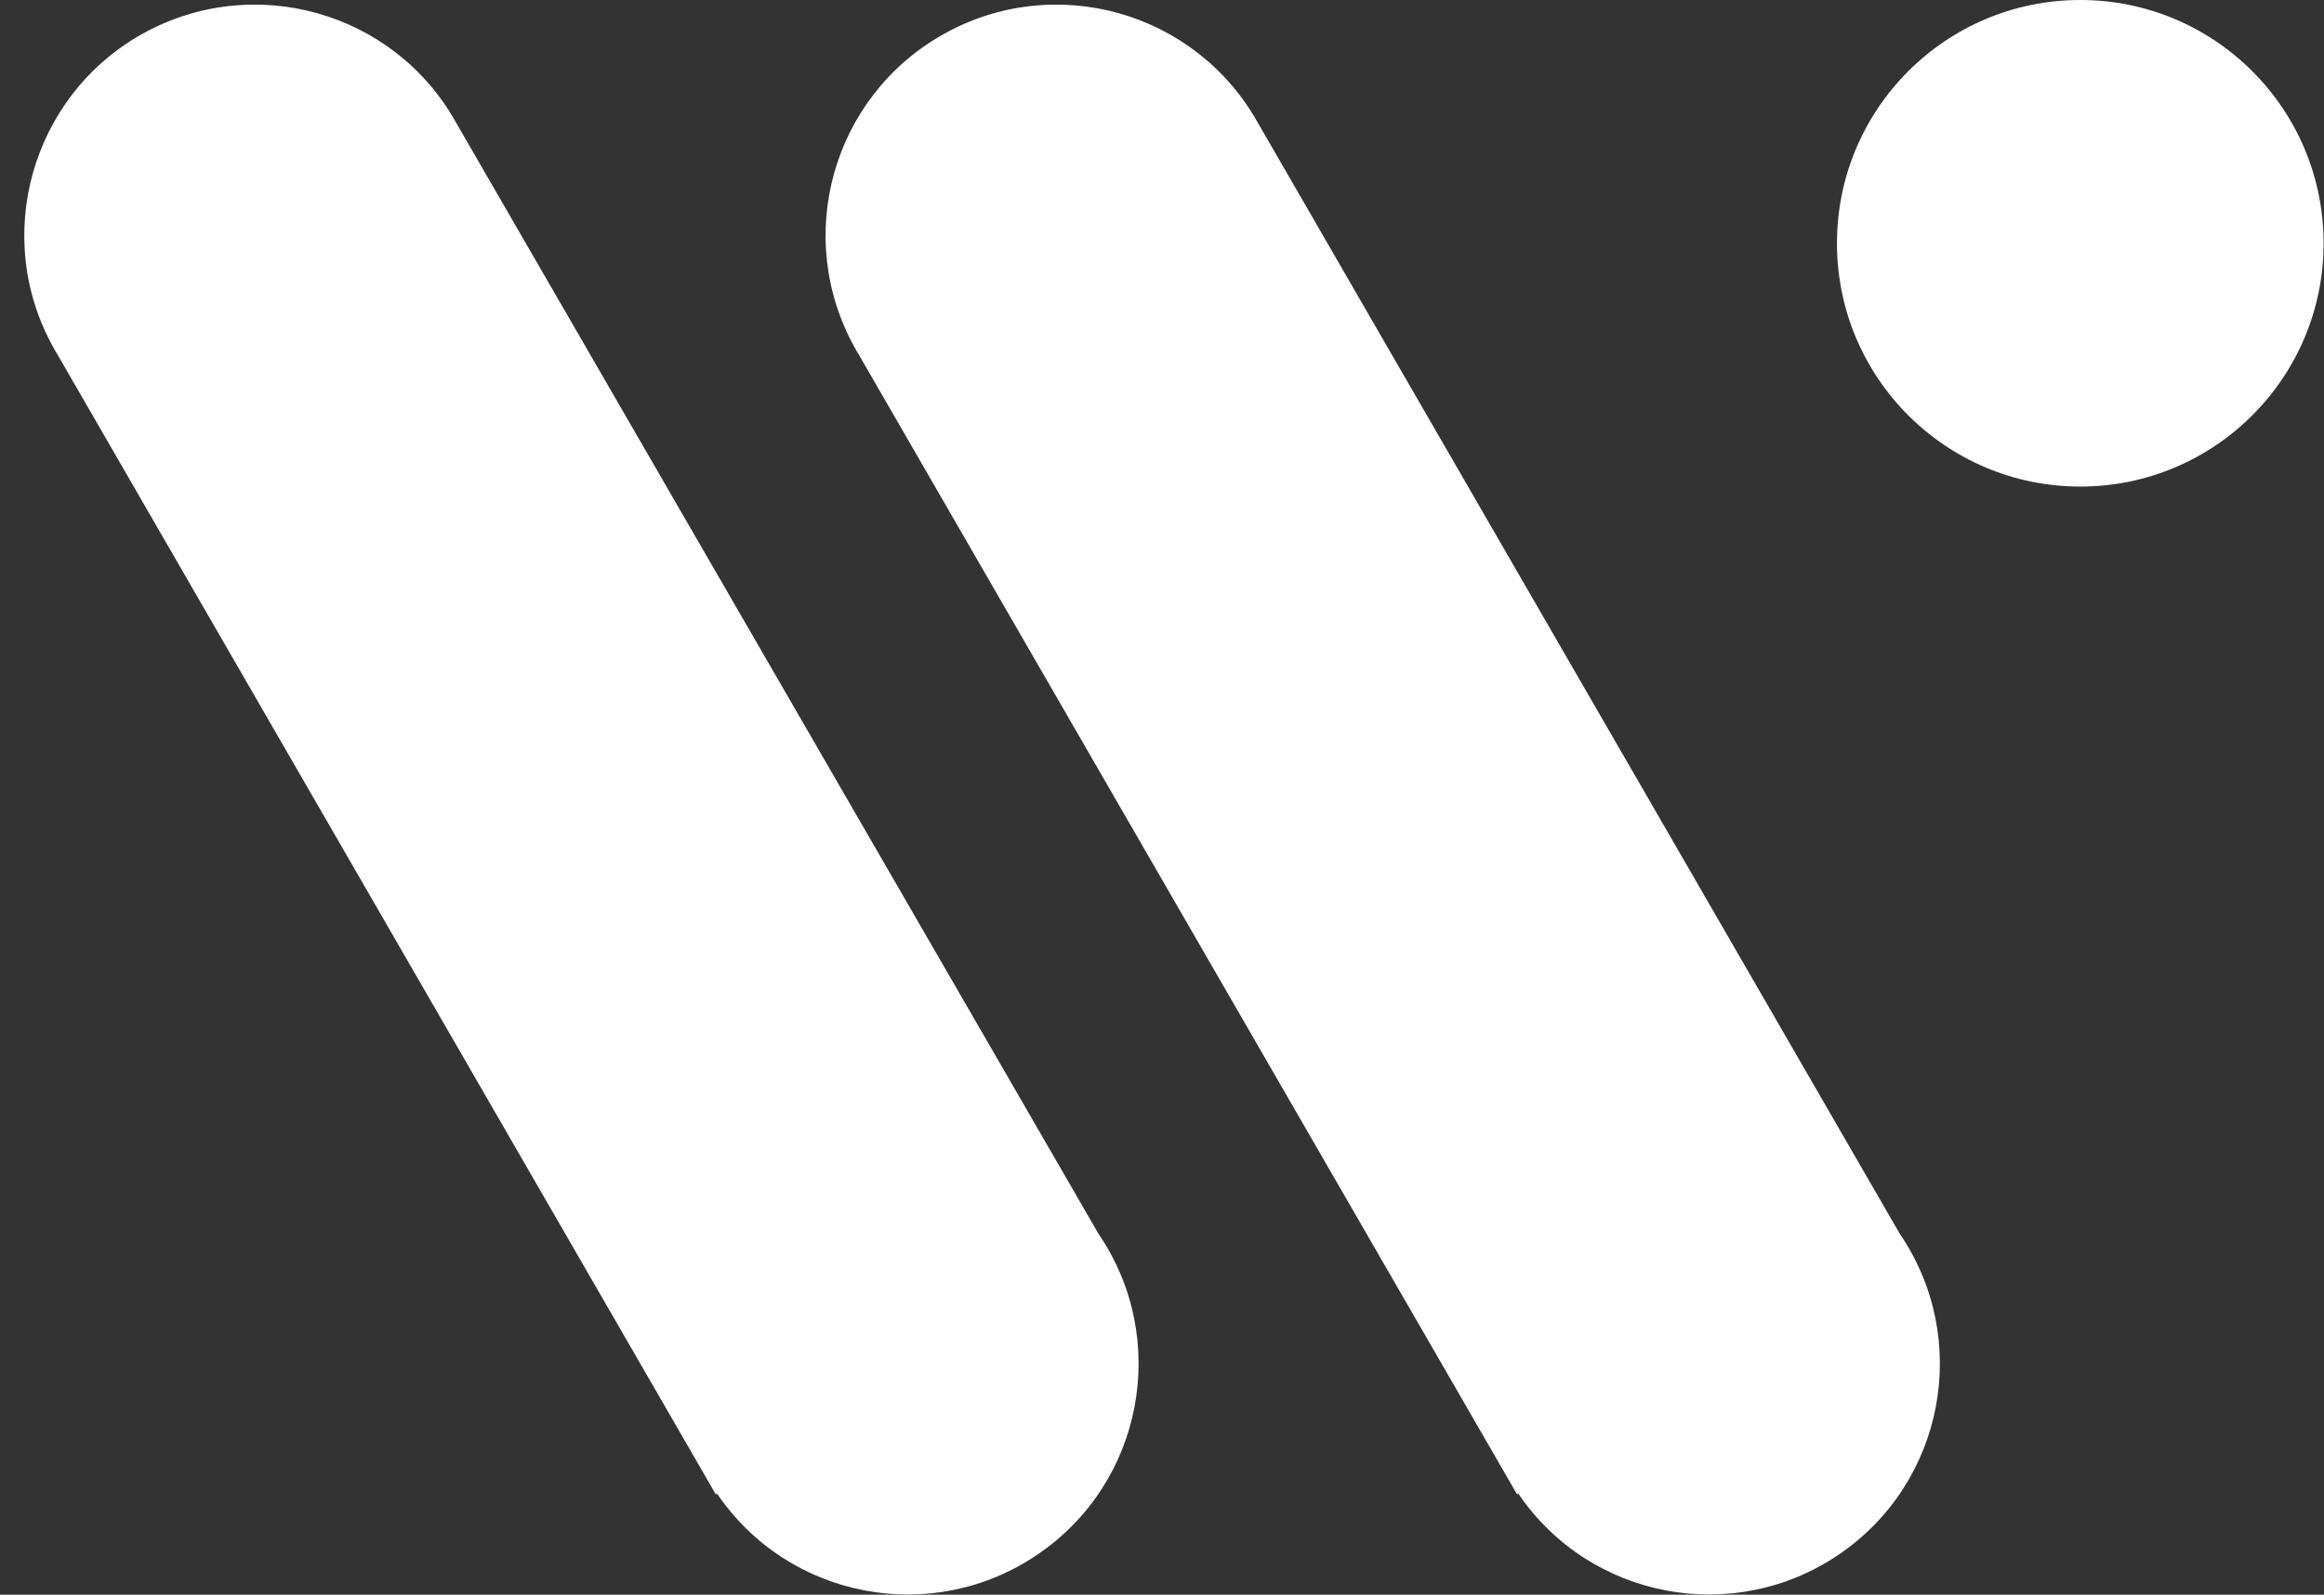
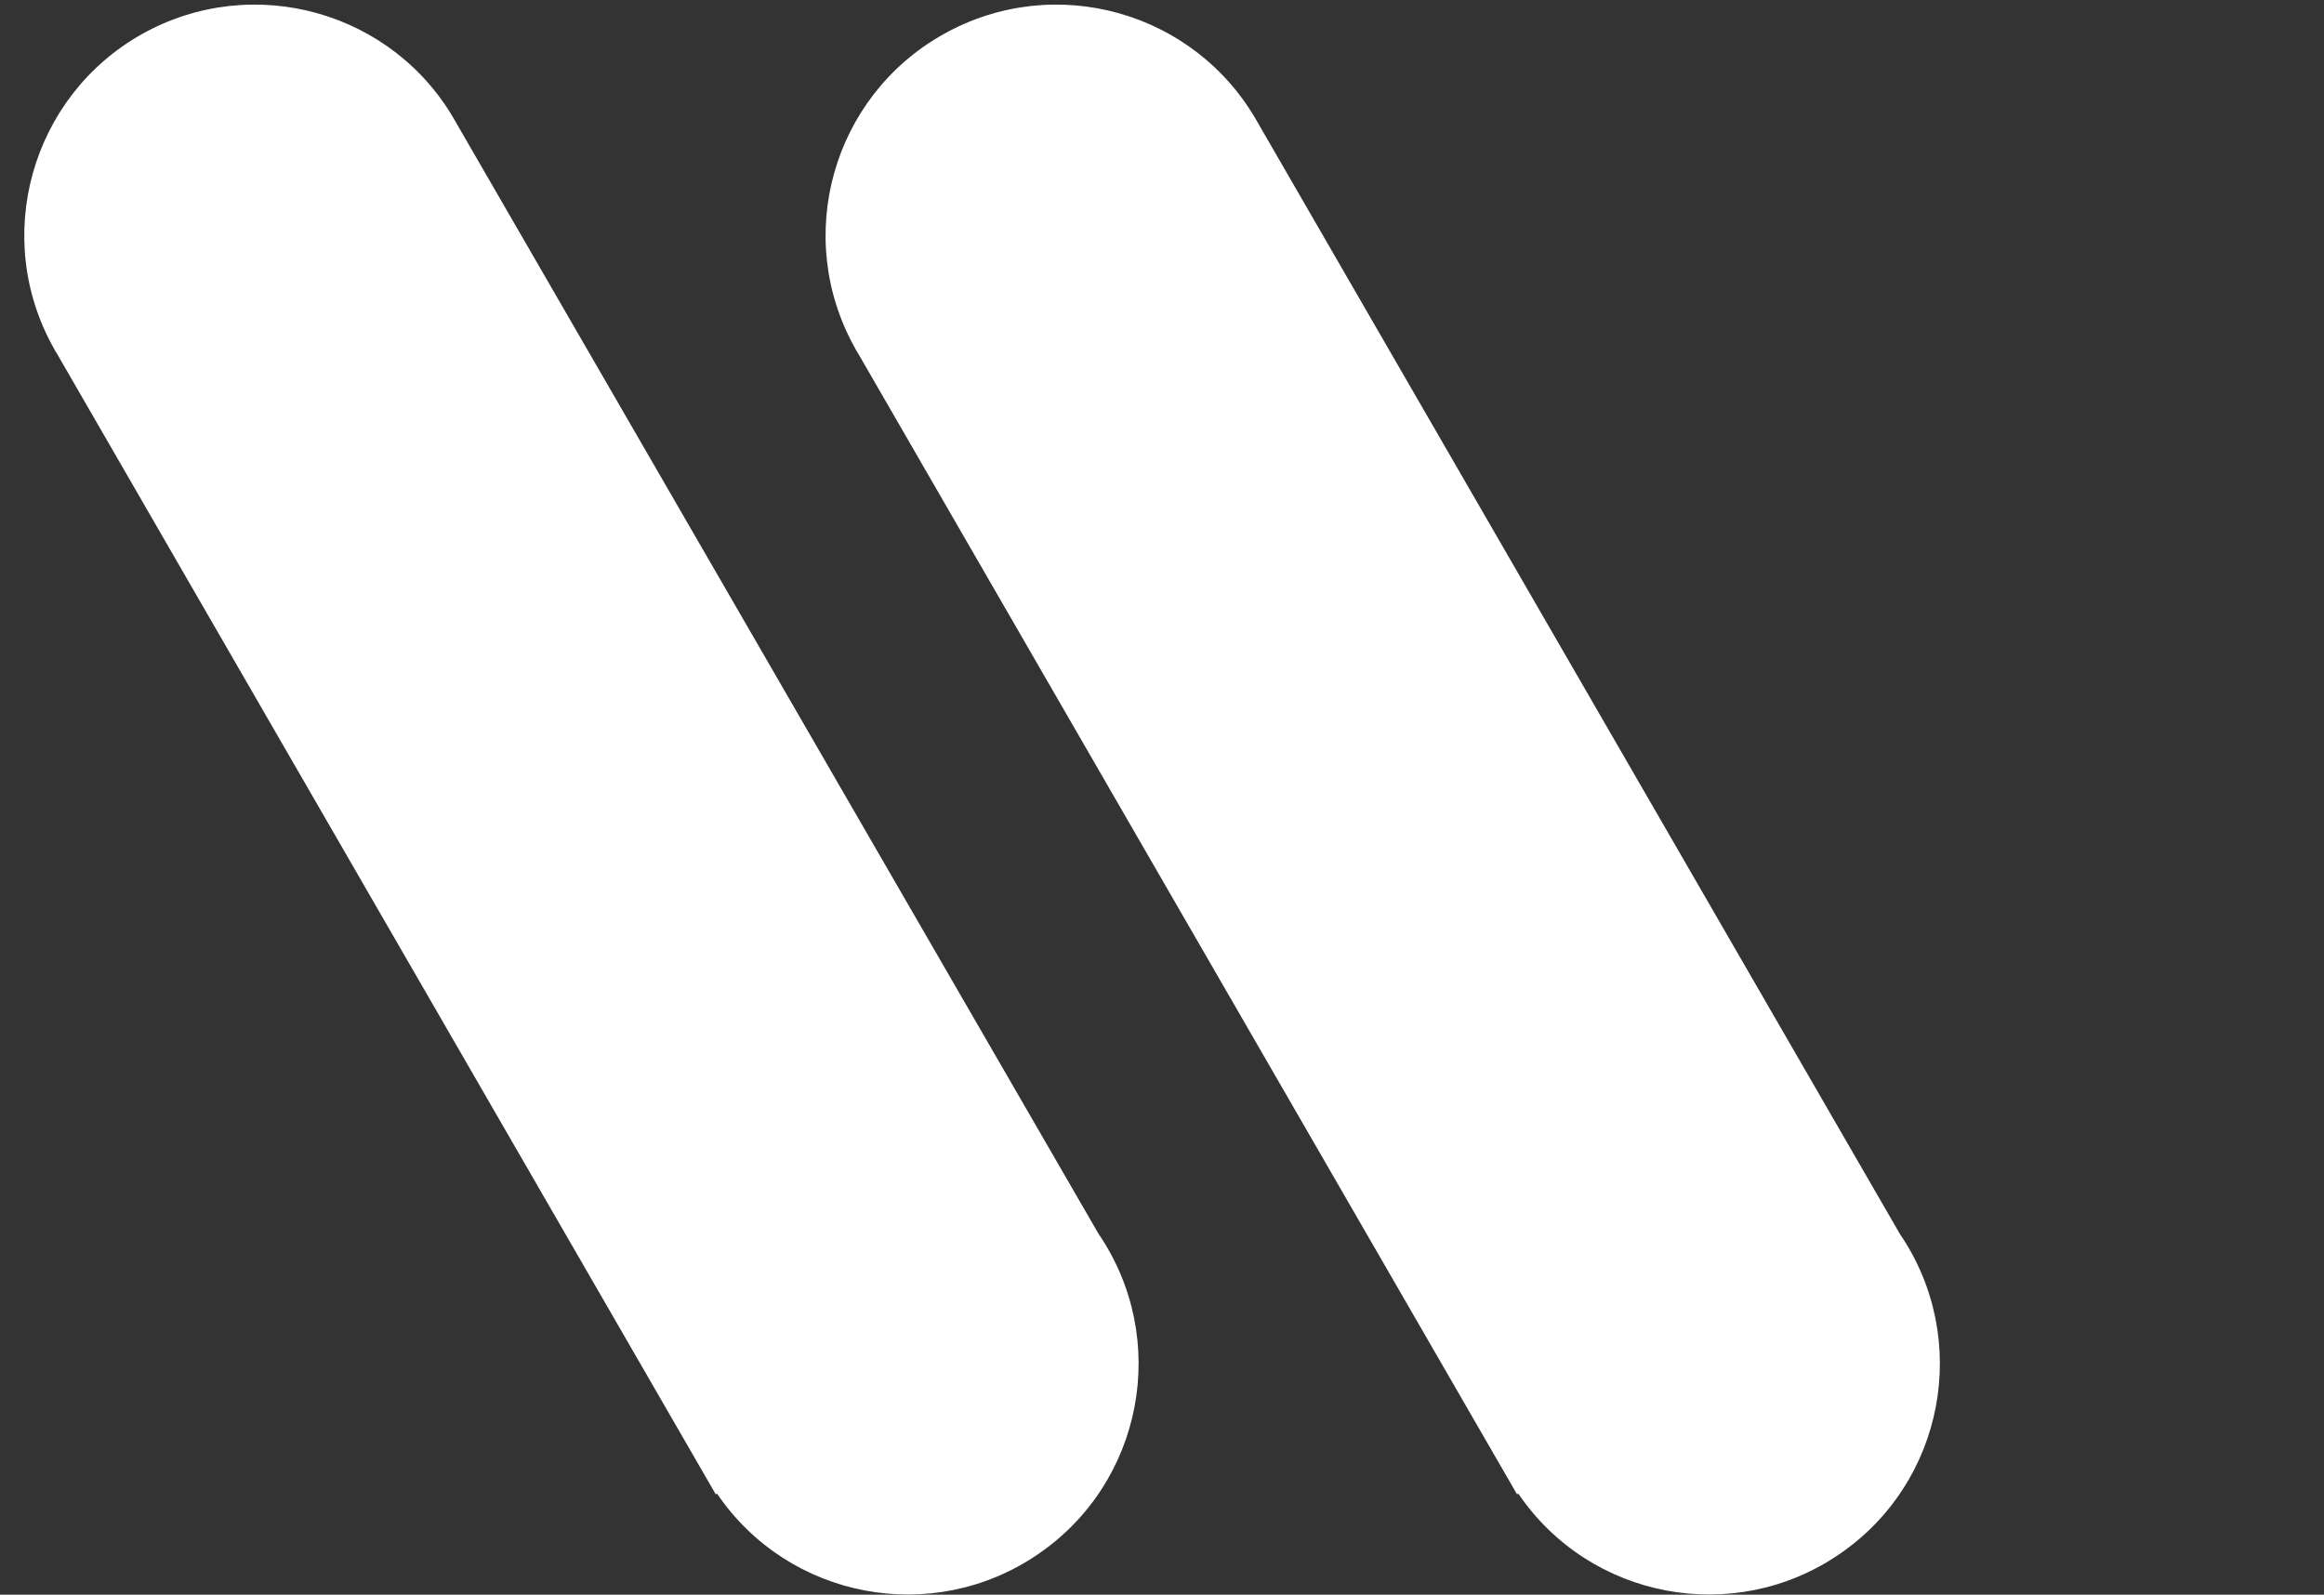
<svg xmlns="http://www.w3.org/2000/svg" width="51" height="35" viewBox="0 0 51 35" fill="none">
  <rect x="0" y="0" width="51" height="35" fill="#333333" stroke="none" />
  <g clip-path="url(#clip0_328_724)">
    <path d="M10.006 2.687C8.645 0.247 5.55 -0.619 3.11 0.751C0.679 2.121 -0.187 5.216 1.183 7.647C1.201 7.682 1.218 7.718 1.245 7.753L15.708 32.798L15.735 32.781C17.308 35.097 20.465 35.689 22.772 34.116C25.088 32.542 25.68 29.386 24.107 27.079L10.006 2.687Z" fill="white" />
    <path d="M27.599 2.687C26.229 0.247 23.143 -0.619 20.703 0.751C18.263 2.121 17.397 5.207 18.767 7.647C18.785 7.682 18.802 7.718 18.829 7.753L33.292 32.798L33.319 32.781C34.892 35.097 38.048 35.689 40.356 34.116C42.672 32.542 43.264 29.386 41.691 27.079L27.599 2.687Z" fill="white" />
-     <path d="M45.651 10.679C48.601 10.679 50.991 8.288 50.991 5.339C50.991 2.39 48.601 -0 45.651 -0C42.702 -0 40.312 2.39 40.312 5.339C40.312 8.288 42.702 10.679 45.651 10.679Z" fill="white" />
  </g>
  <defs>
    <clipPath id="clip0_328_724">
      <rect width="50.471" height="35" fill="white" transform="translate(0.529 -0)" />
    </clipPath>
  </defs>
</svg>